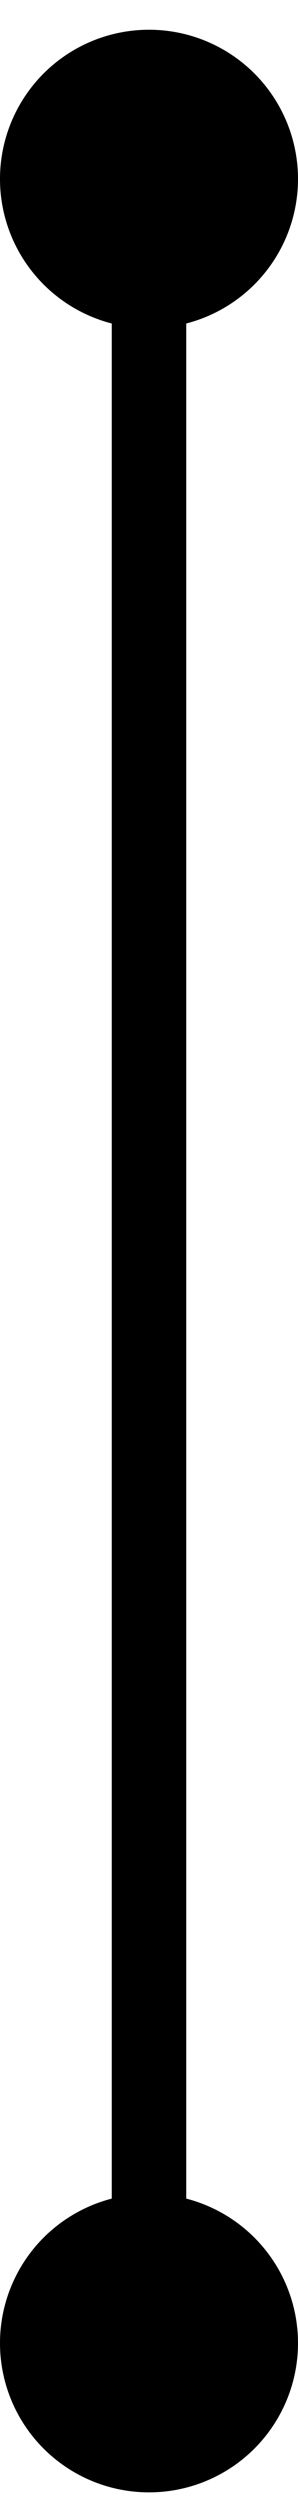
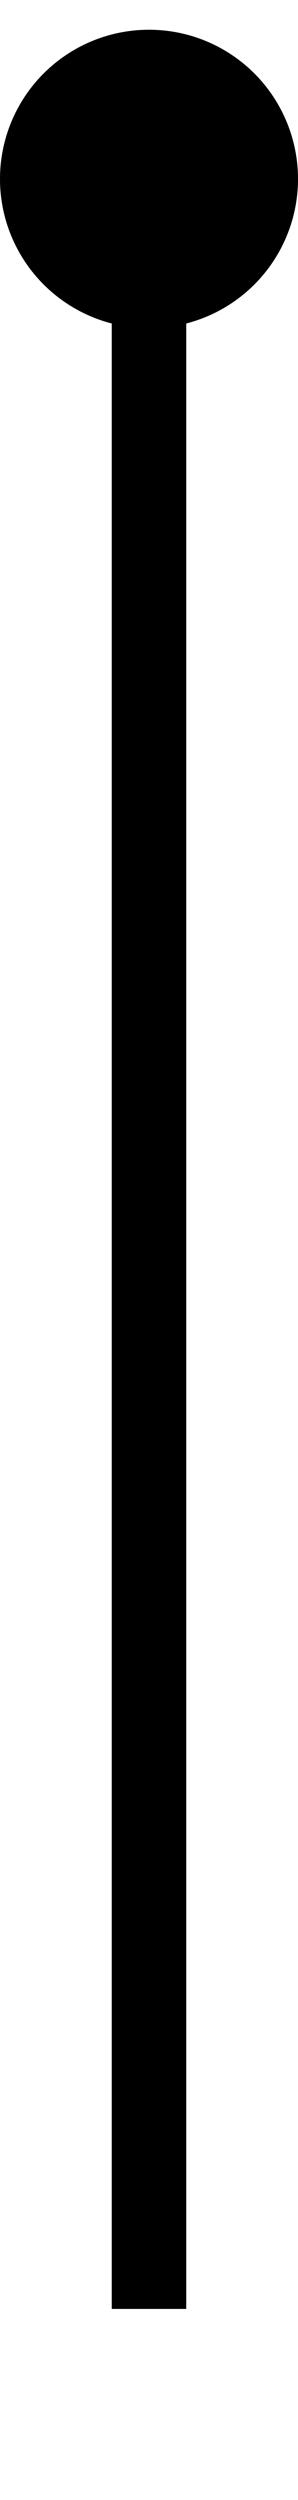
<svg xmlns="http://www.w3.org/2000/svg" width="8" height="67" viewBox="0 0 8 67" fill="none">
  <circle cx="4" cy="4.797" r="4" fill="black" />
-   <circle cx="4" cy="62.797" r="4" fill="black" />
  <line x1="4" y1="3.881" x2="4" y2="61.881" stroke="black" stroke-width="2" />
</svg>